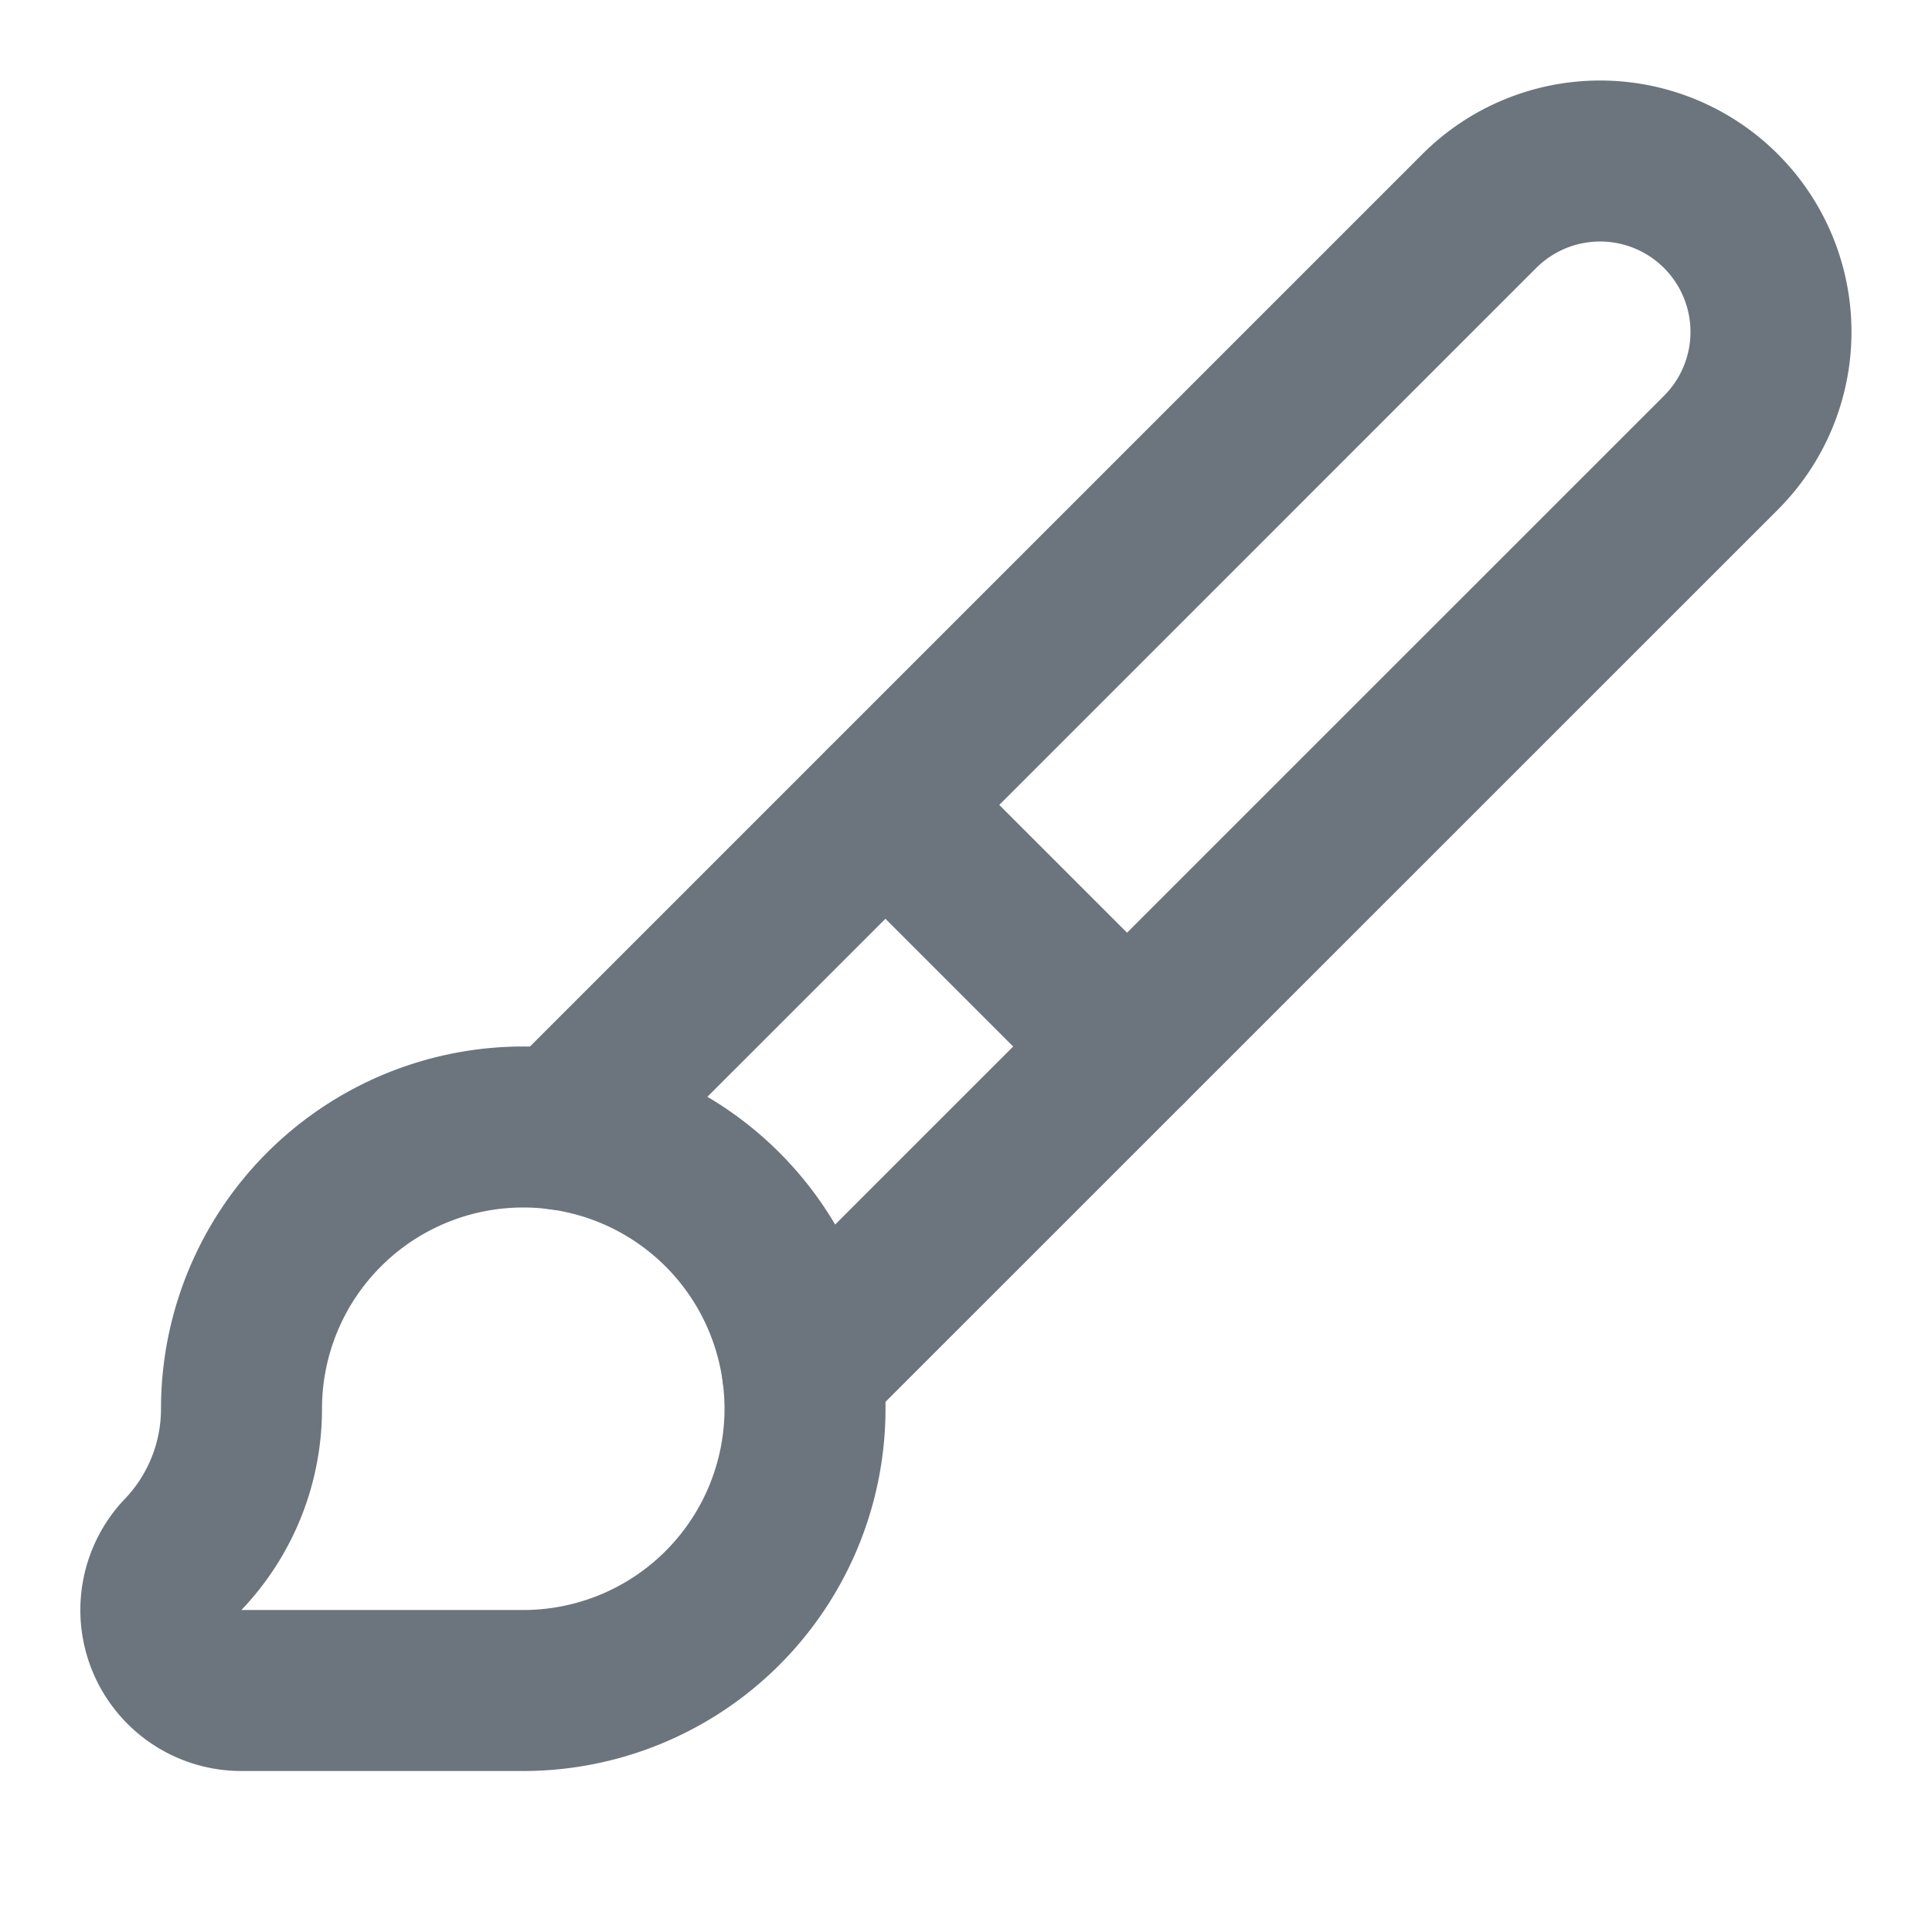
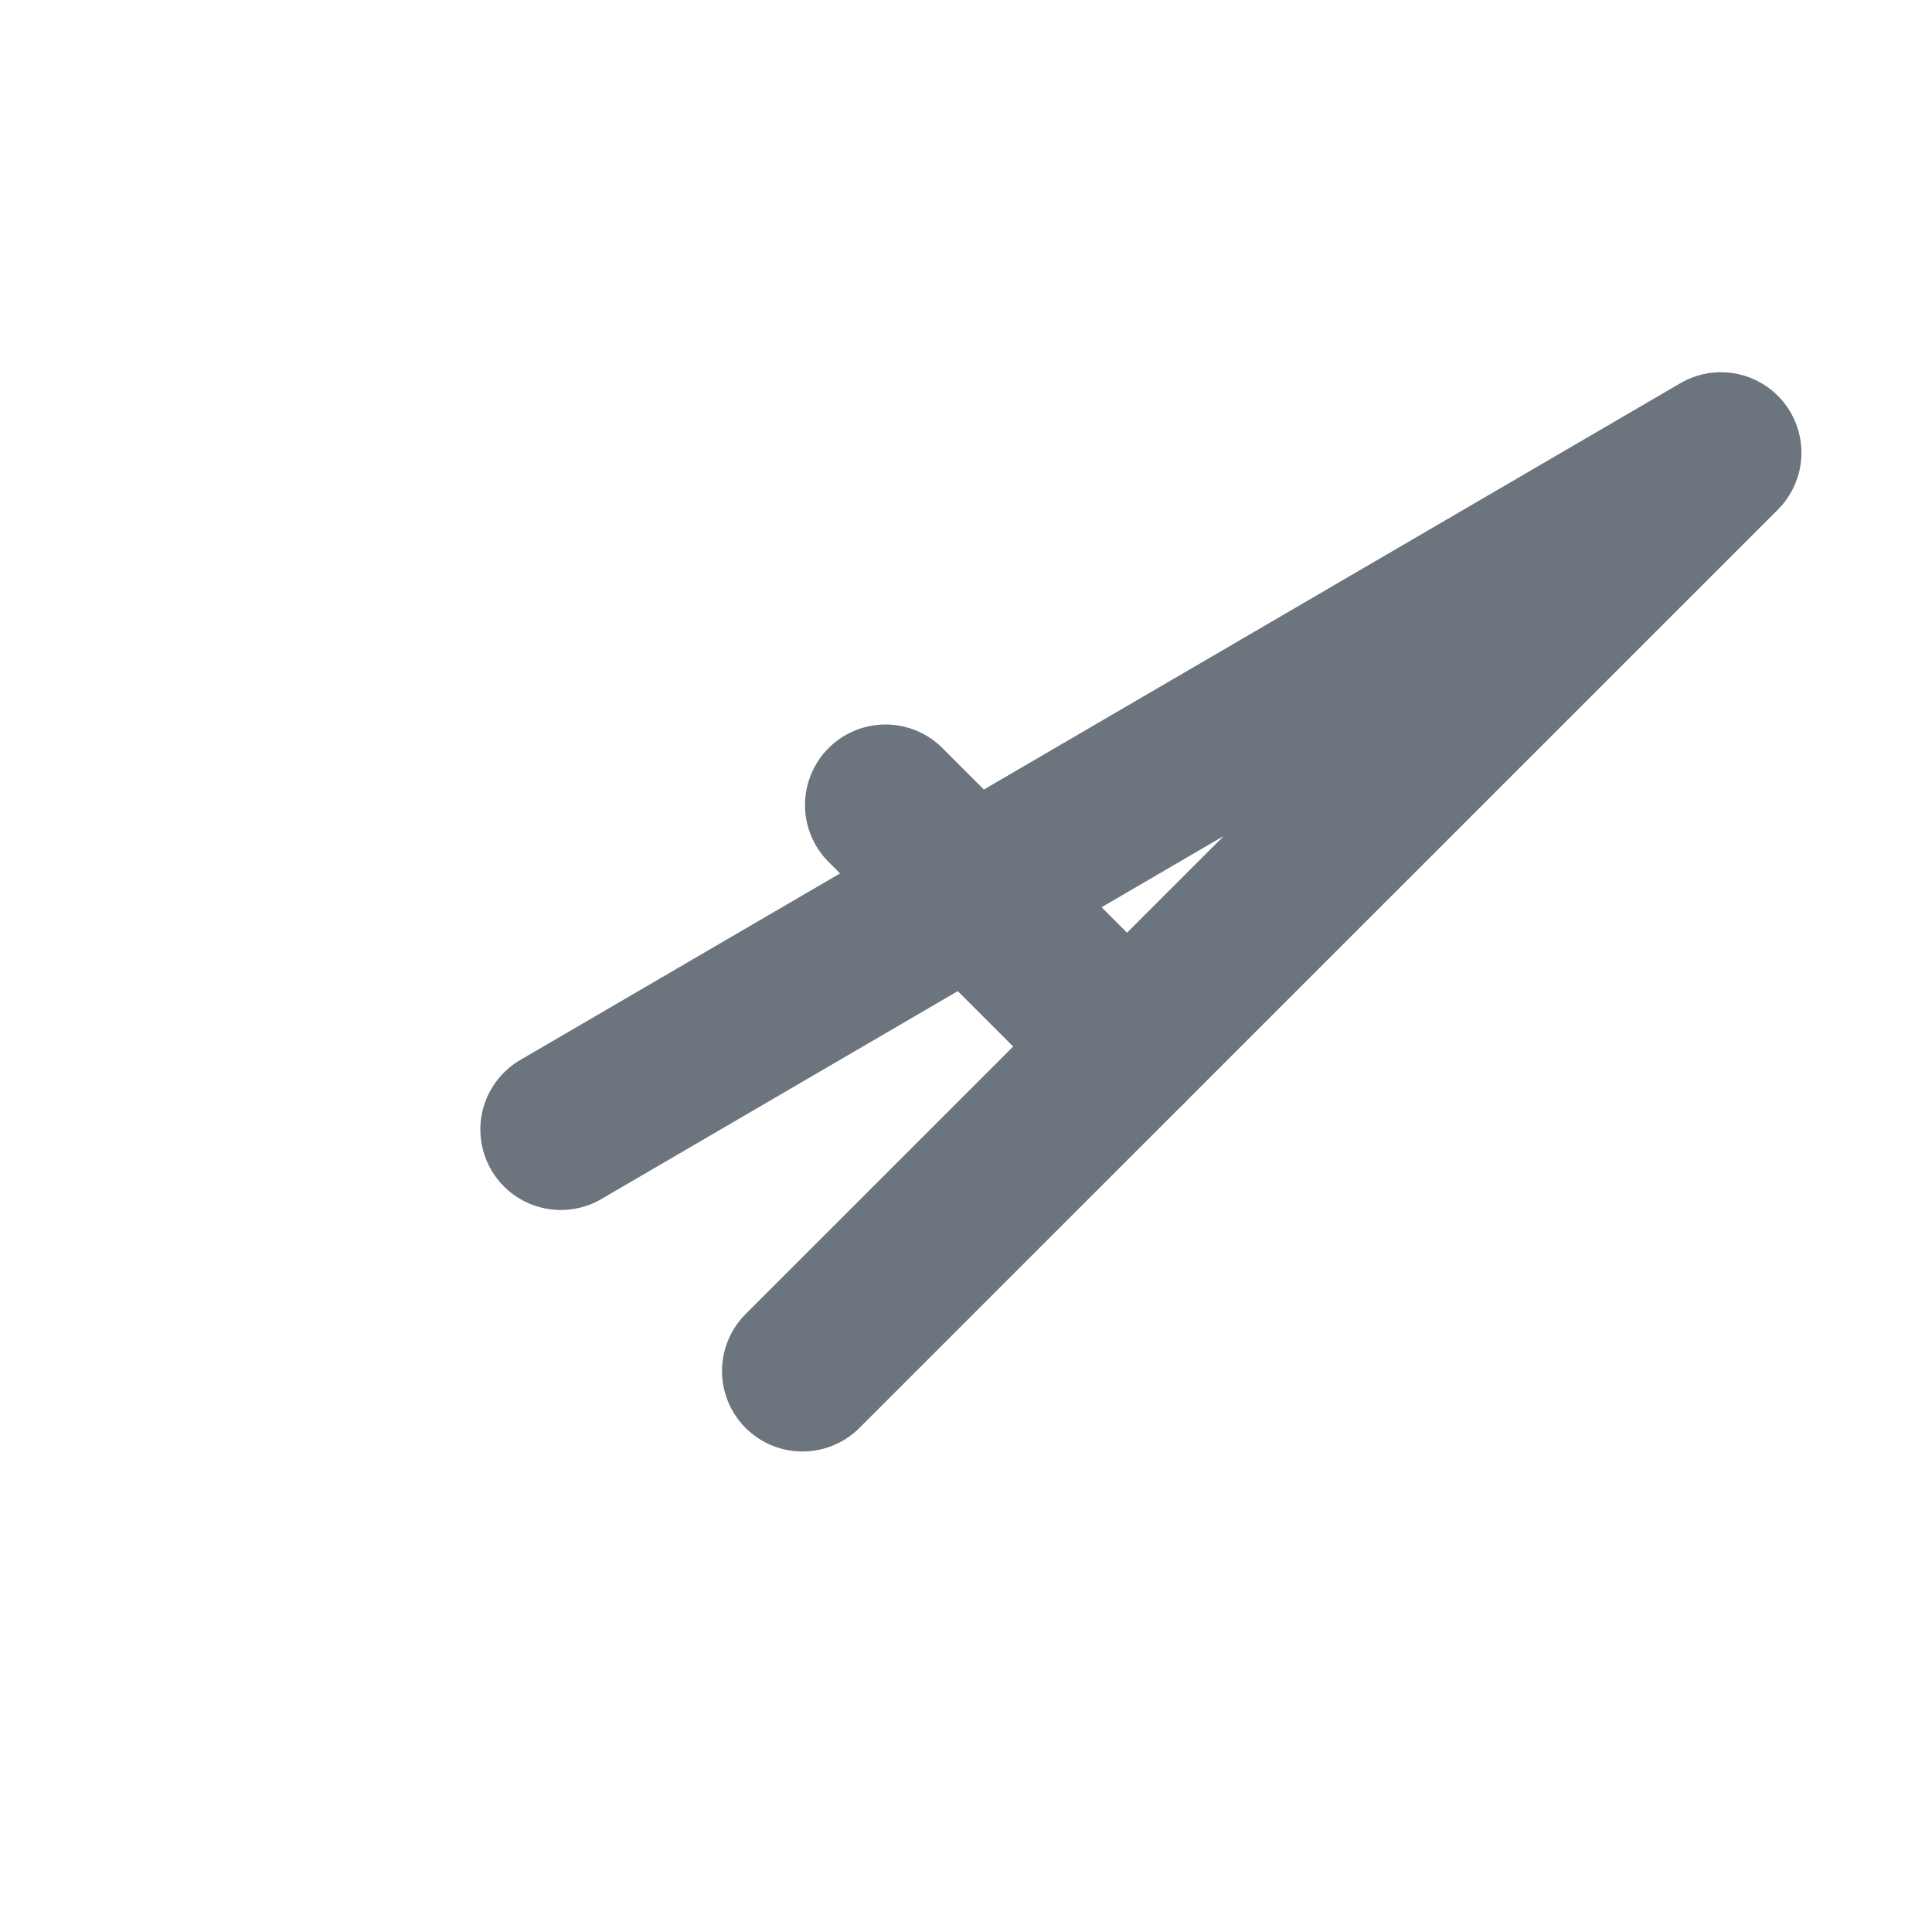
<svg xmlns="http://www.w3.org/2000/svg" width="24" height="24" viewBox="0 0 24 24" fill="none" stroke="#6c757d" stroke-width="2" stroke-linecap="round" stroke-linejoin="round" class="lucide lucide-brush-icon lucide-brush">
  <path d="m11 10 3 3" />
-   <path d="M6.5 21A3.5 3.5 0 1 0 3 17.5a2.62 2.62 0 0 1-.708 1.792A1 1 0 0 0 3 21z" />
-   <path d="M9.969 17.031 21.378 5.624a1 1 0 0 0-3.002-3.002L6.967 14.031" />
+   <path d="M9.969 17.031 21.378 5.624L6.967 14.031" />
</svg>